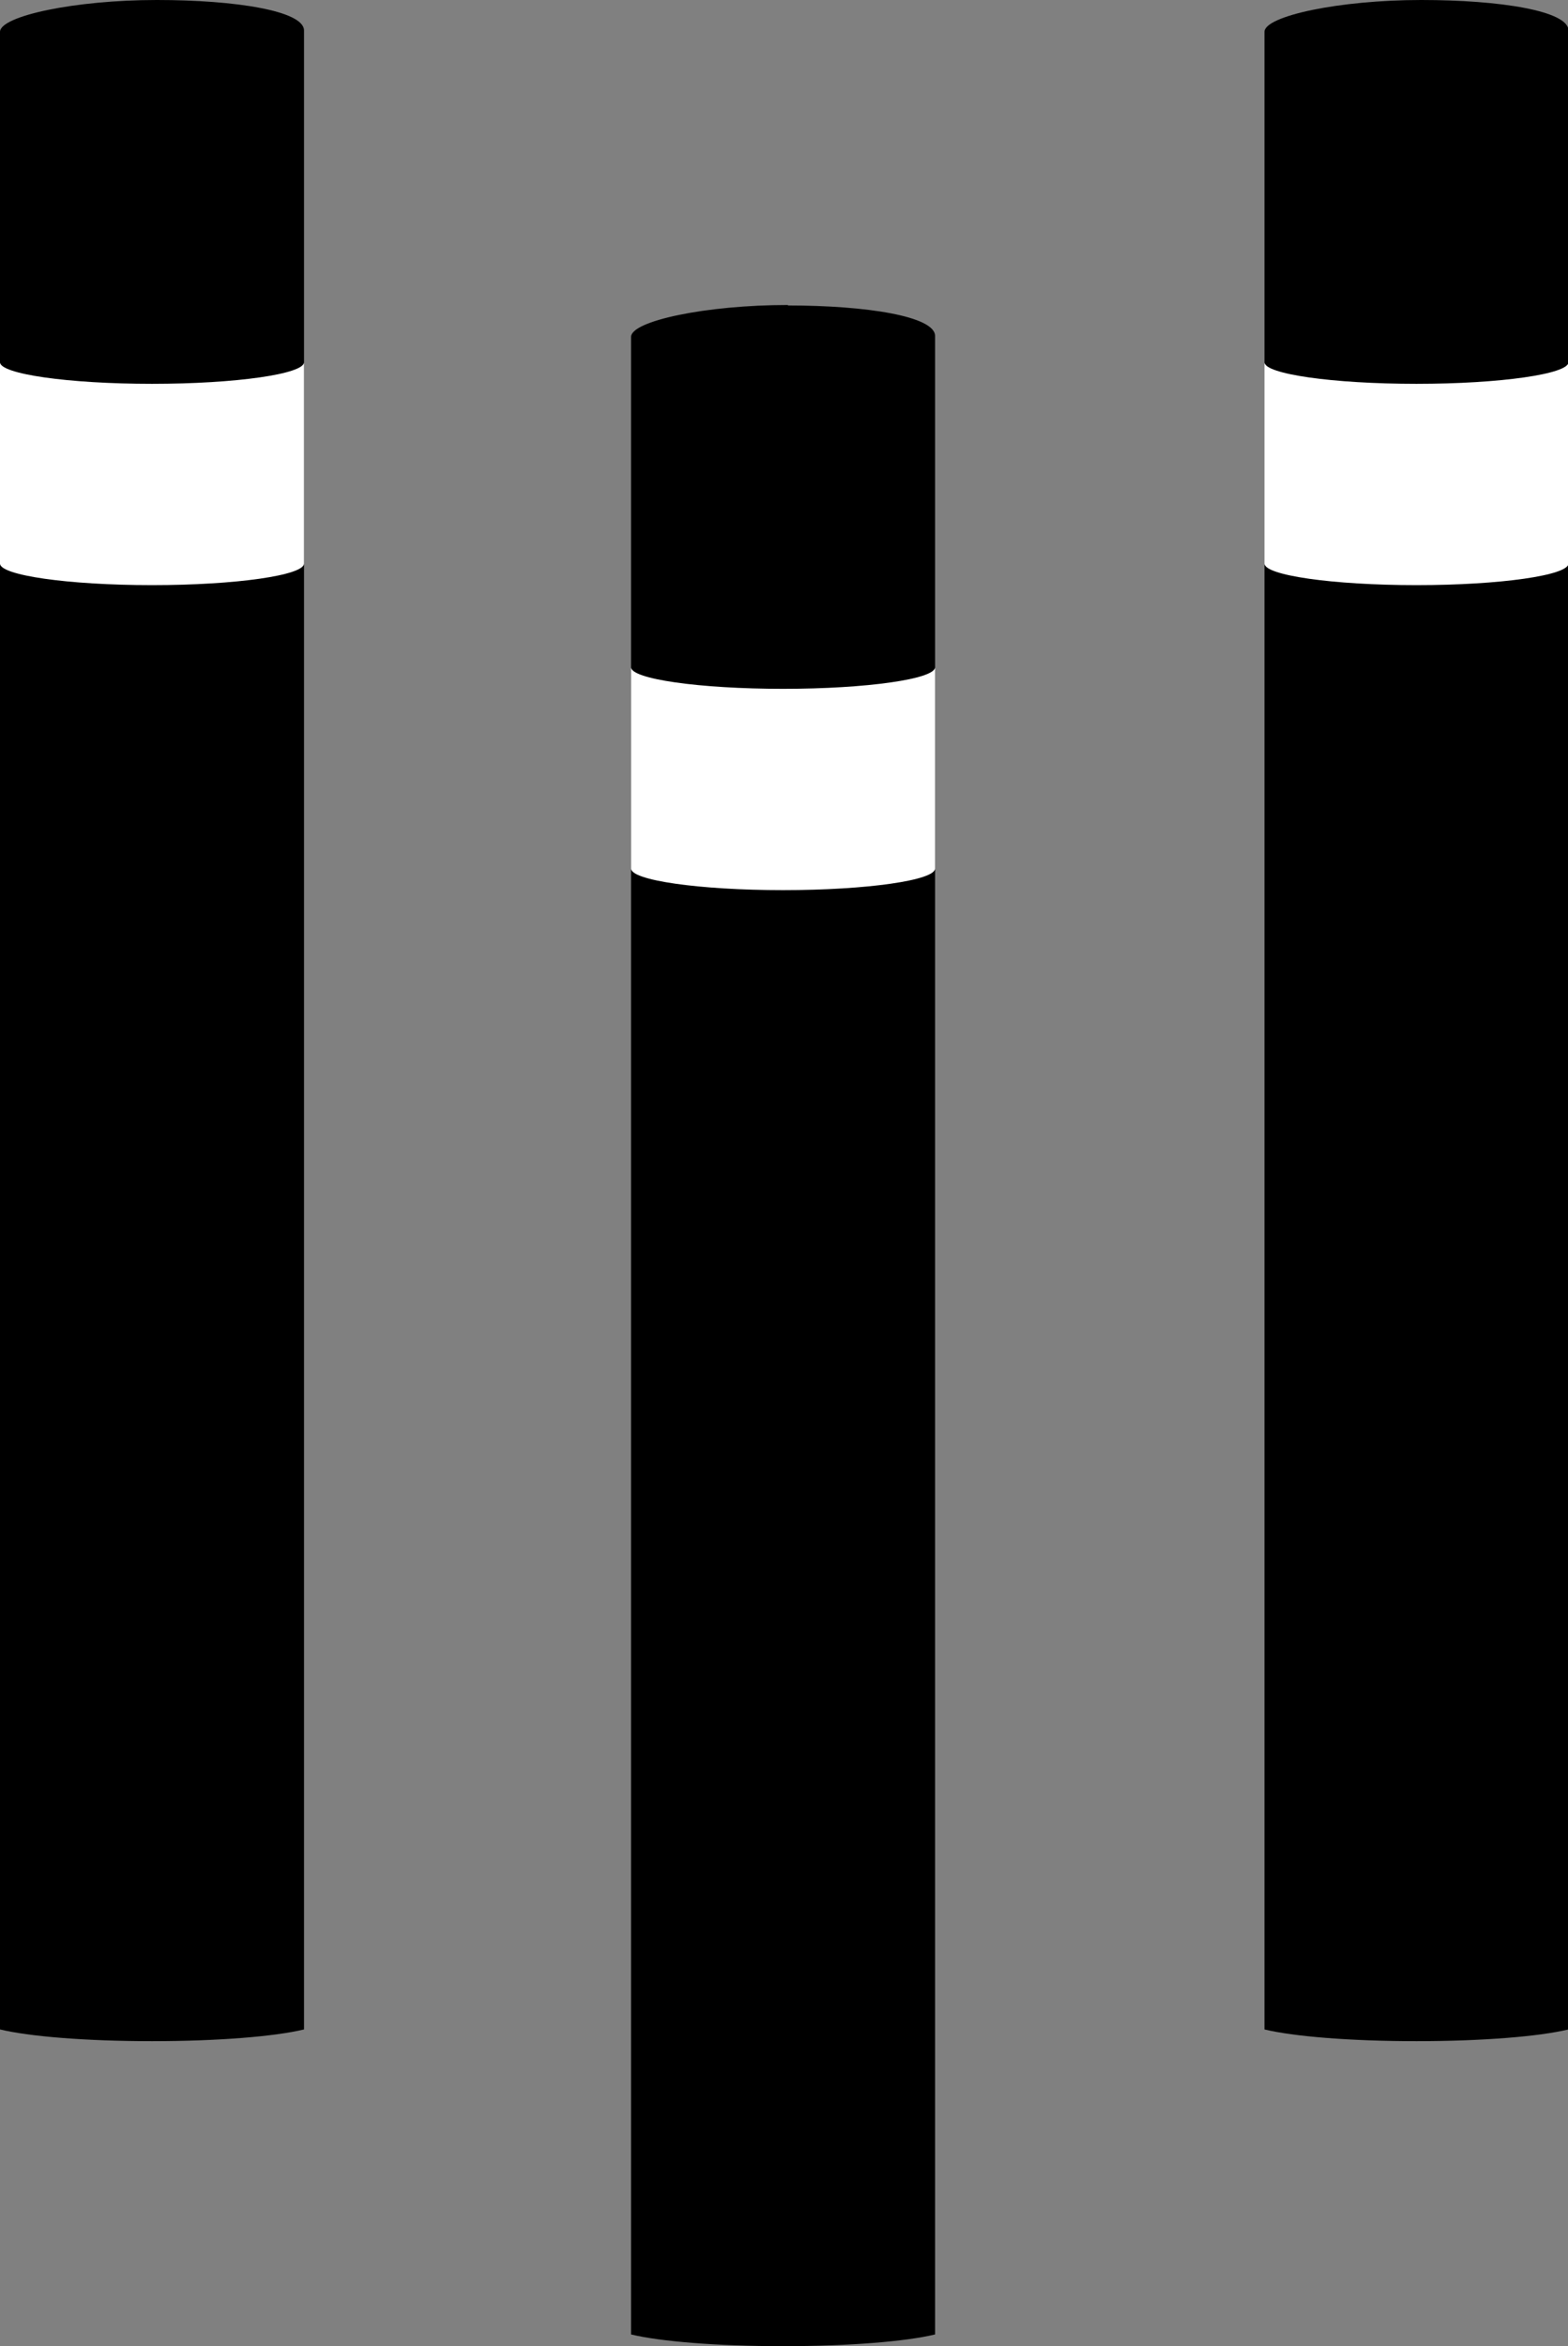
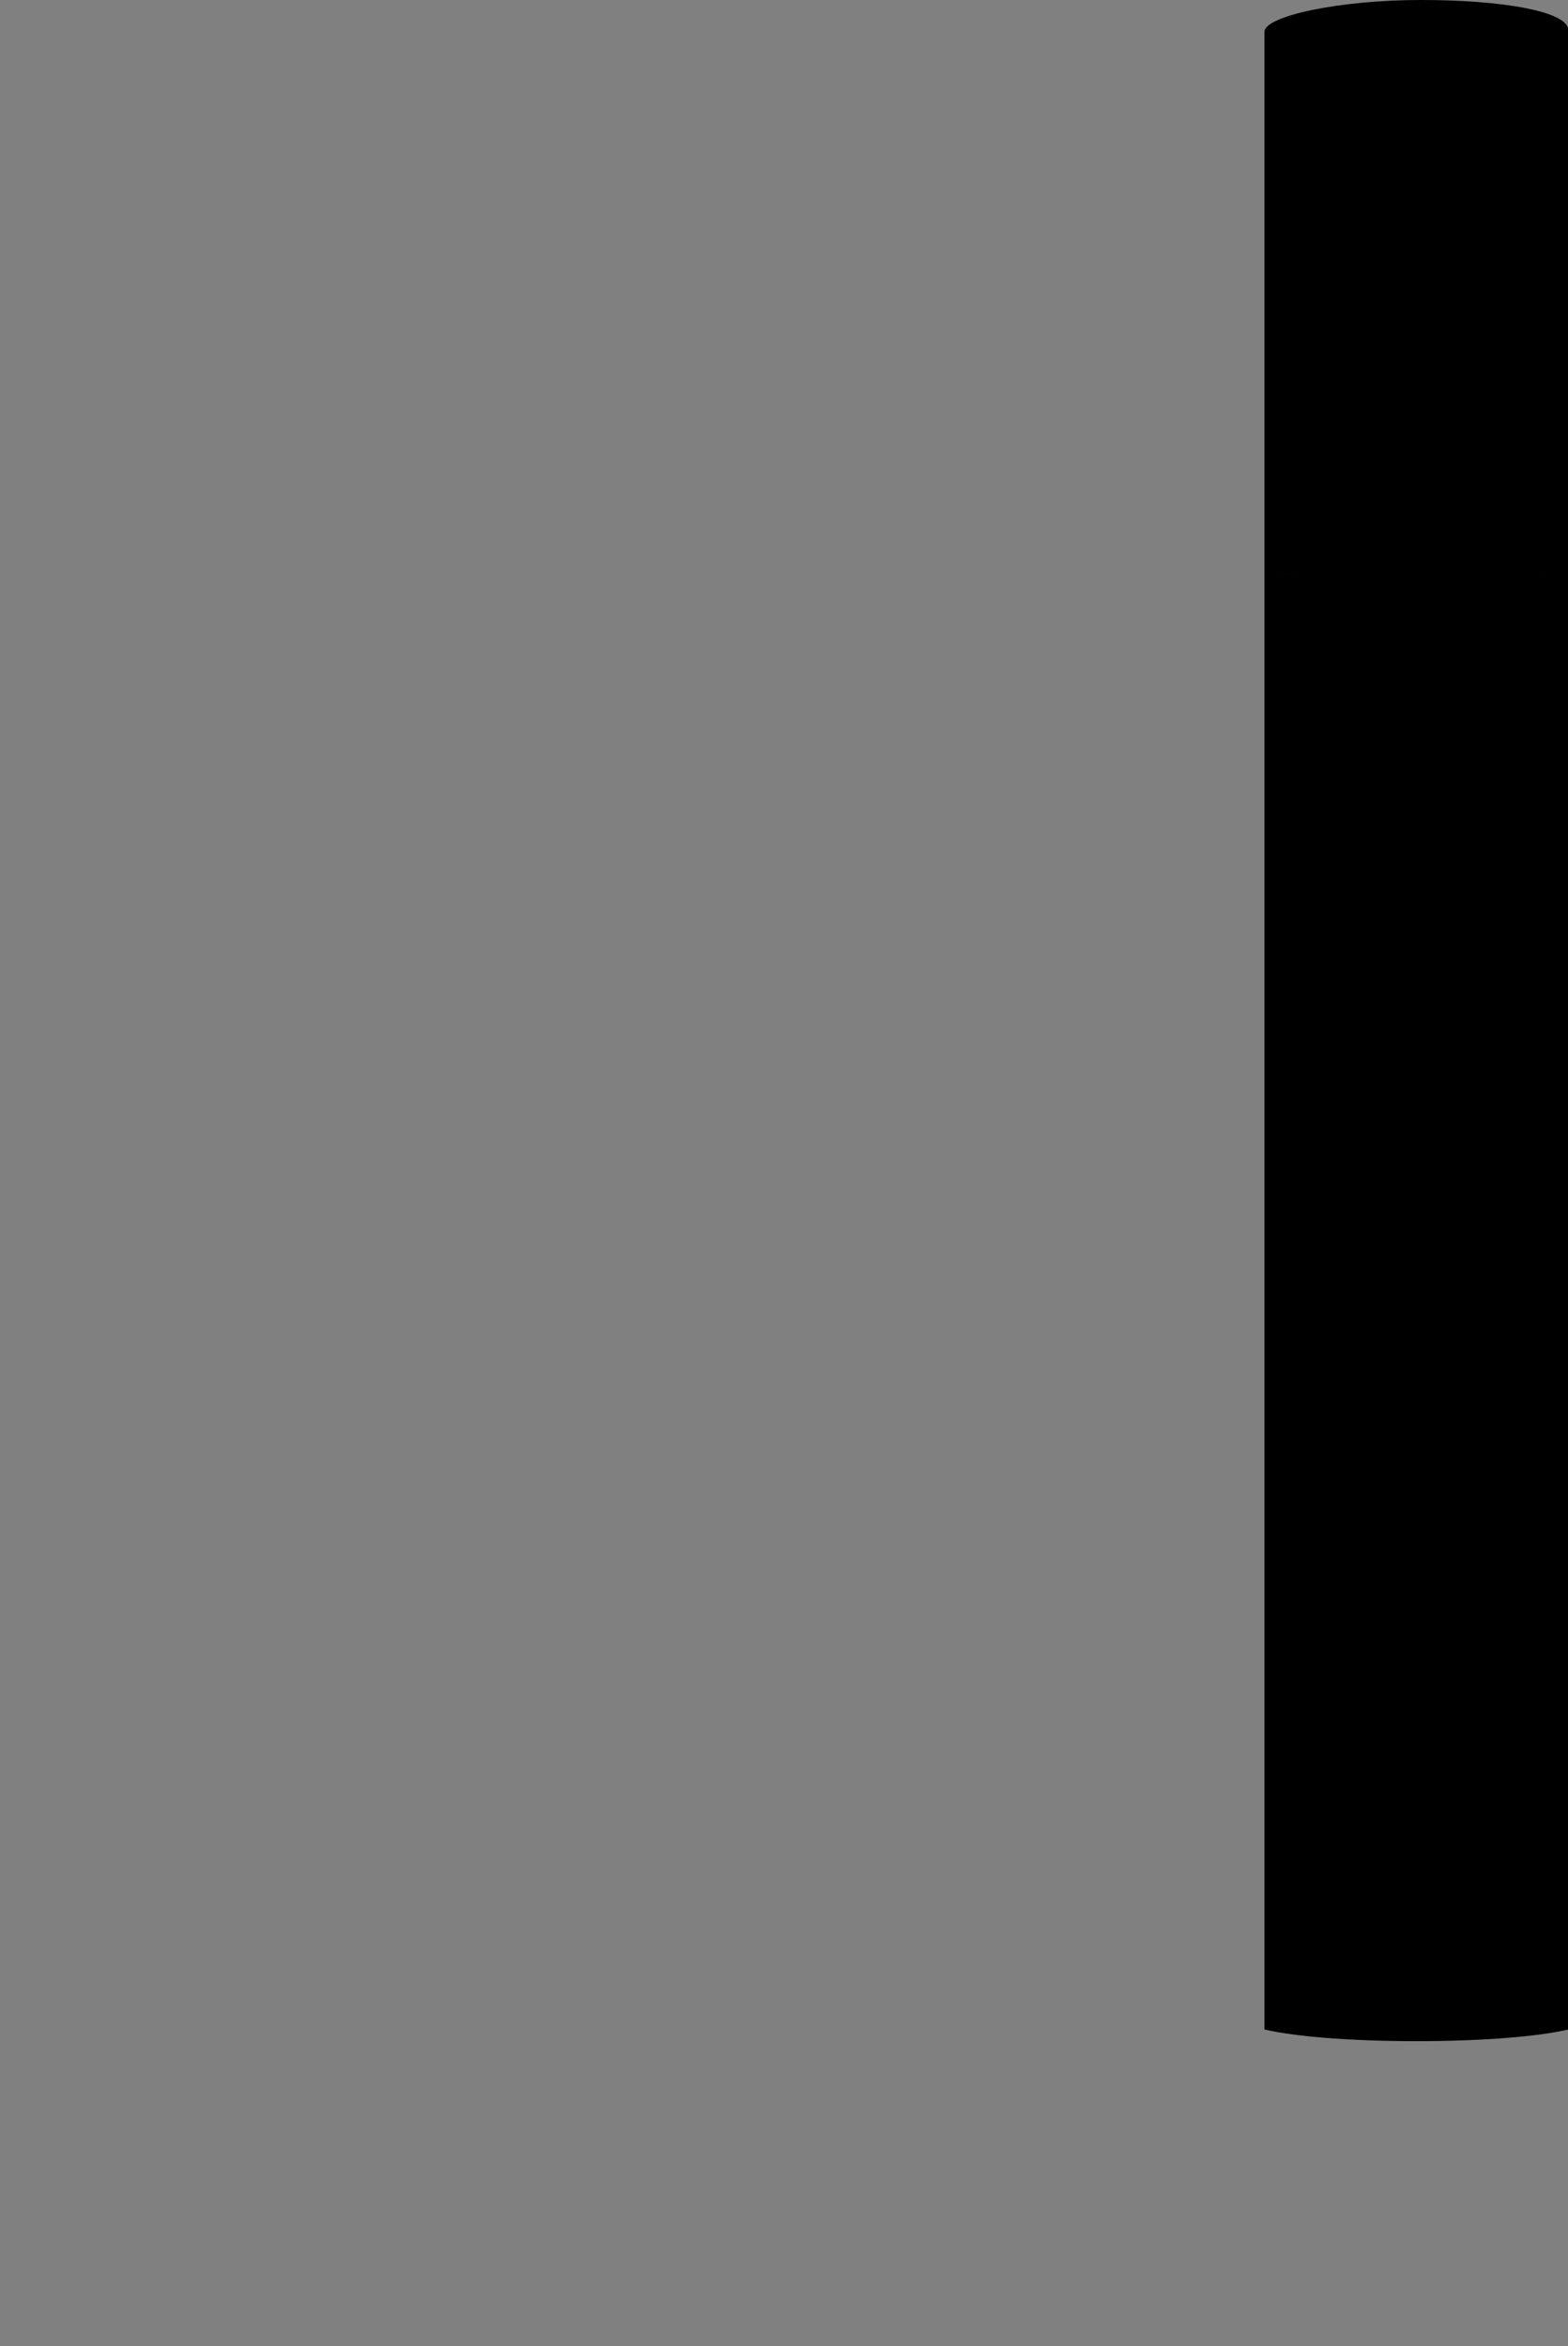
<svg xmlns="http://www.w3.org/2000/svg" id="a" viewBox="0 0 33.42 50">
  <rect x="0" y="0" width="33.42" height="50" fill="#808080" stroke="none" />
  <defs>
    <style>.b{fill:#fff;}</style>
  </defs>
-   <path d="m16.79,6.5c-1.74,0-3.34.34-3.34.68v42.57c.62.15,1.83.25,3.24.25s2.62-.1,3.24-.25V7.16c0-.42-1.47-.65-3.13-.65Z" />
-   <path class="b" d="m13.45,18.51c0,.25,1.45.46,3.24.46s3.24-.21,3.24-.46v-4.29c0,.25-1.45.46-3.24.46s-3.24-.21-3.24-.46v4.29Z" />
  <path d="m30.29,0c-1.74,0-3.34.34-3.34.68v42.57c.62.15,1.83.25,3.24.25s2.62-.1,3.24-.25V.65c0-.42-1.47-.65-3.13-.65Z" />
-   <path class="b" d="m26.95,12.01c0,.25,1.45.46,3.24.46s3.24-.21,3.24-.46v-4.29c0,.25-1.45.46-3.24.46s-3.24-.21-3.24-.46v4.29Z" />
-   <path d="m3.34,0C1.6,0,0,.34,0,.68v42.57c.62.15,1.83.25,3.24.25s2.62-.1,3.24-.25V.65c0-.42-1.47-.65-3.13-.65Z" />
-   <path class="b" d="m0,12.01c0,.25,1.45.46,3.24.46s3.24-.21,3.24-.46v-4.29c0,.25-1.45.46-3.24.46s-3.24-.21-3.24-.46v4.29Z" />
+   <path class="b" d="m26.95,12.01c0,.25,1.45.46,3.24.46s3.24-.21,3.24-.46c0,.25-1.45.46-3.24.46s-3.24-.21-3.24-.46v4.29Z" />
</svg>